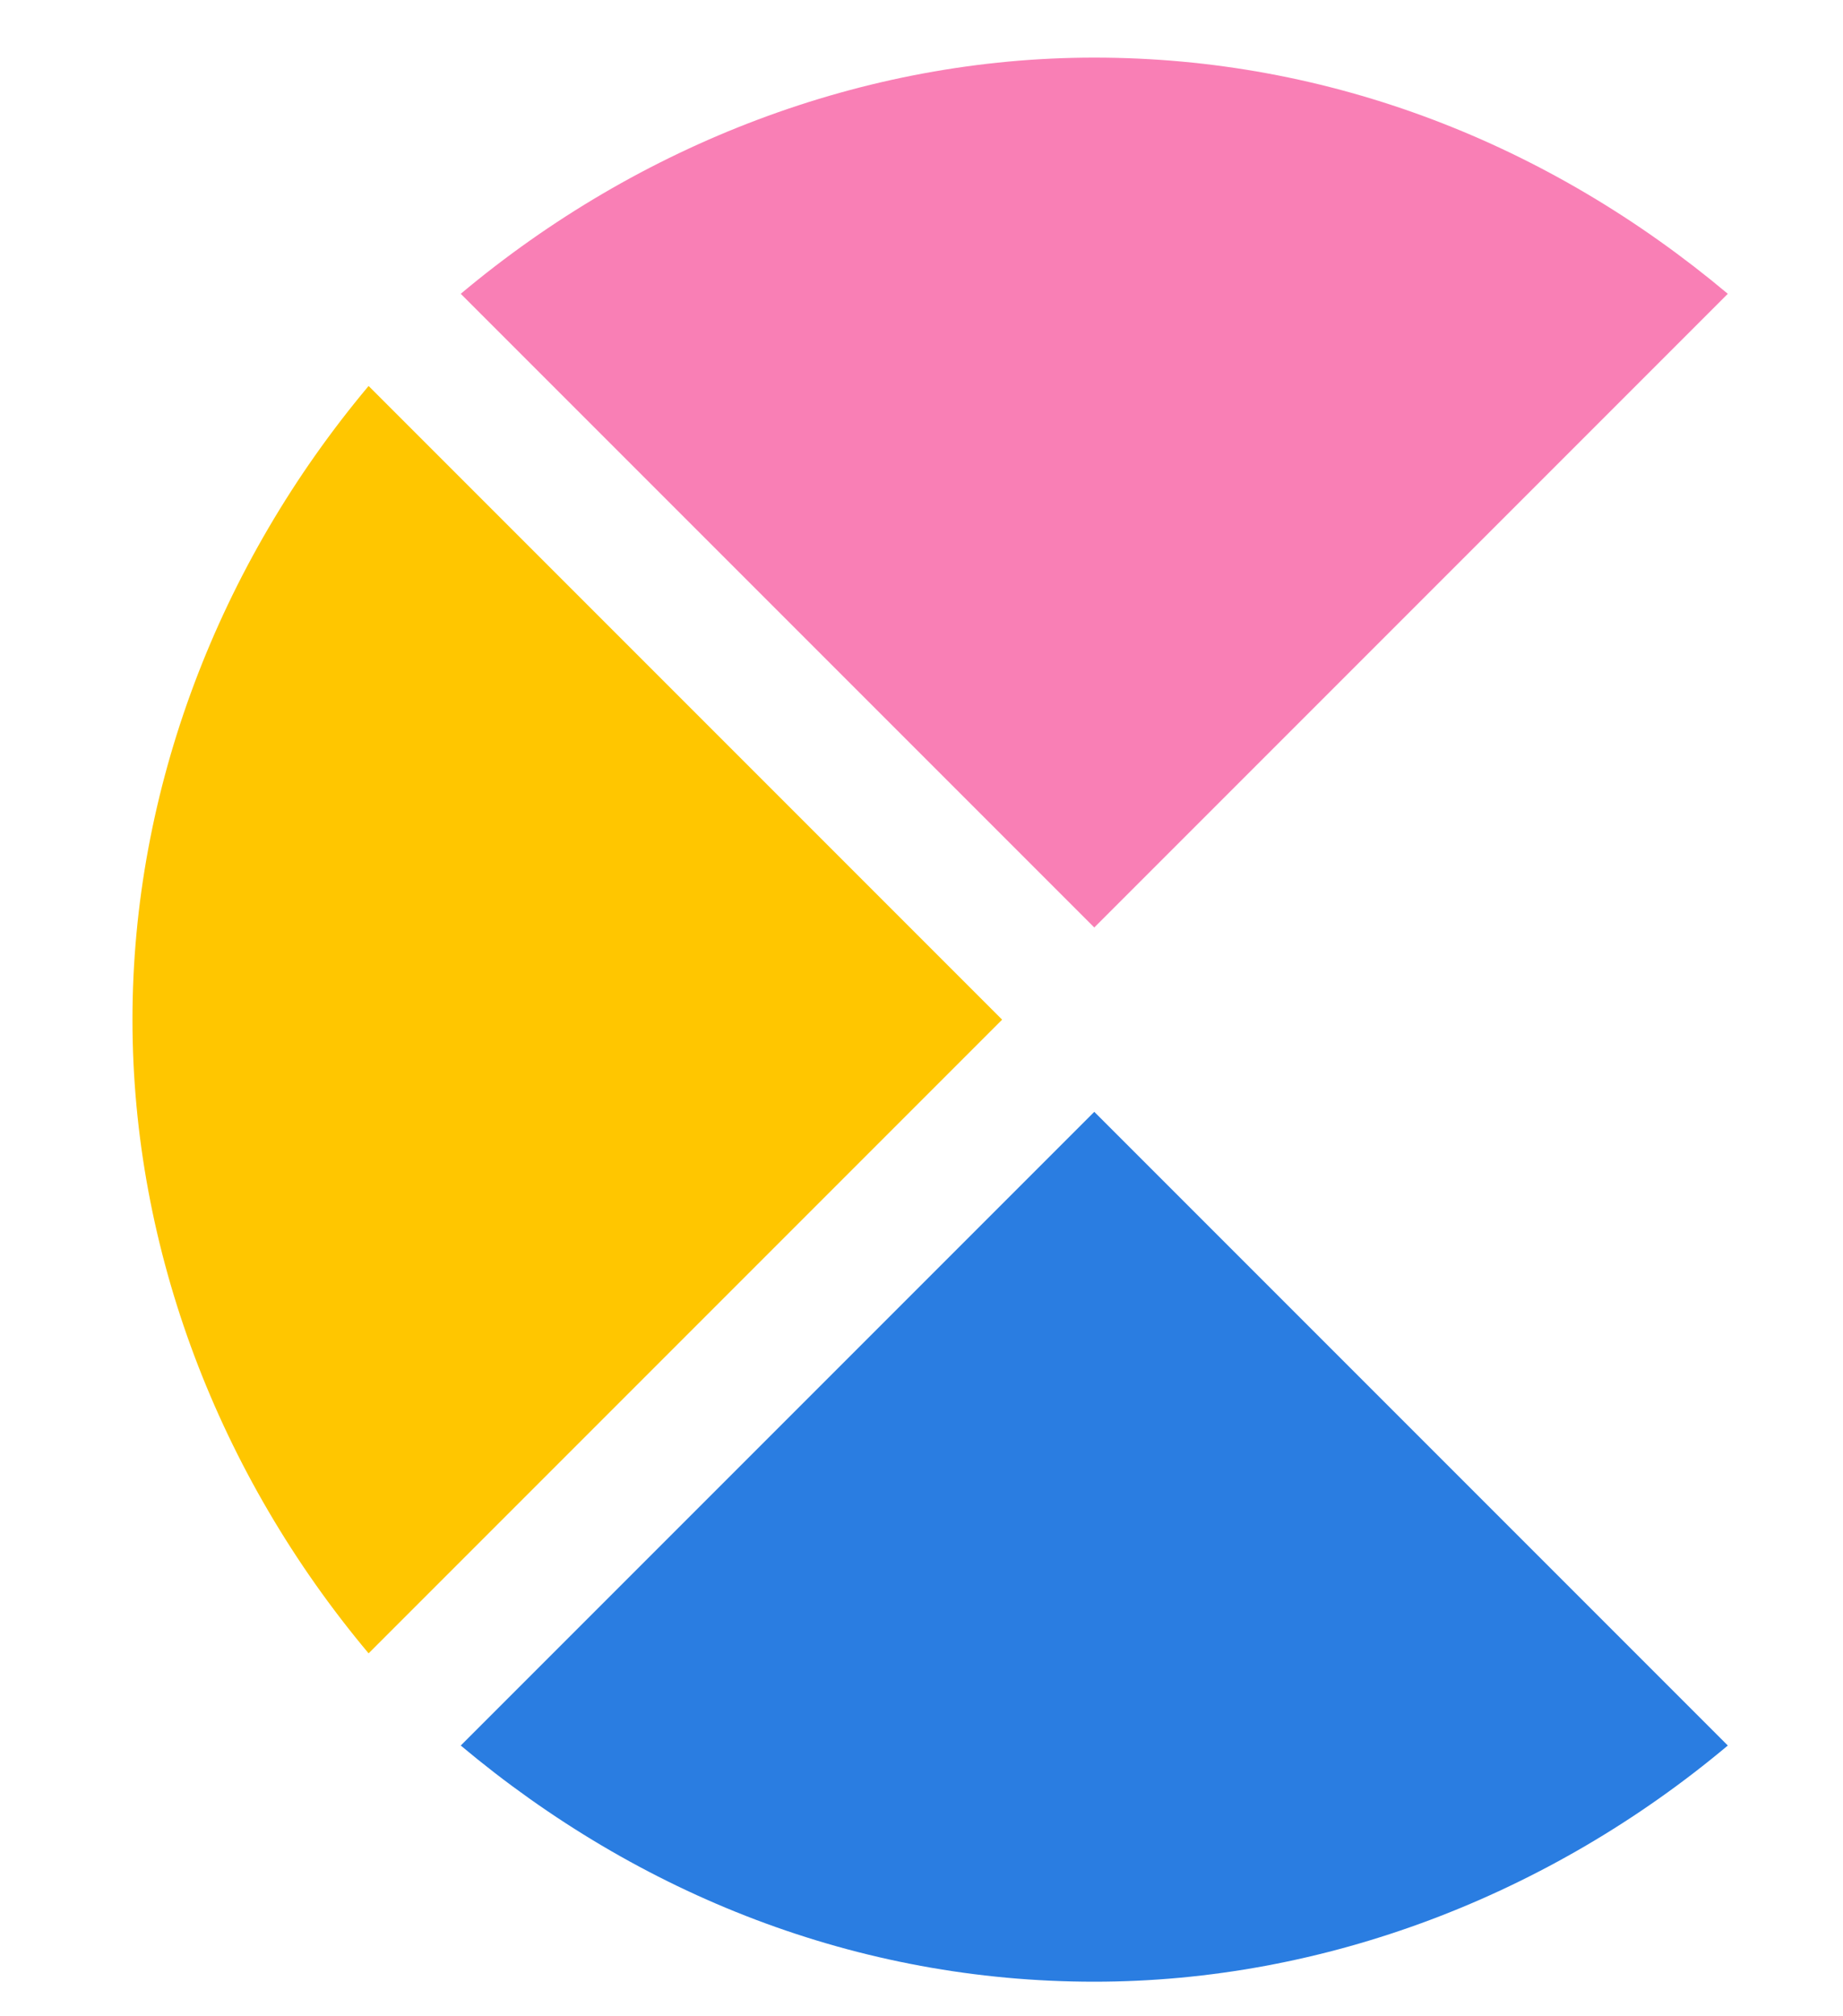
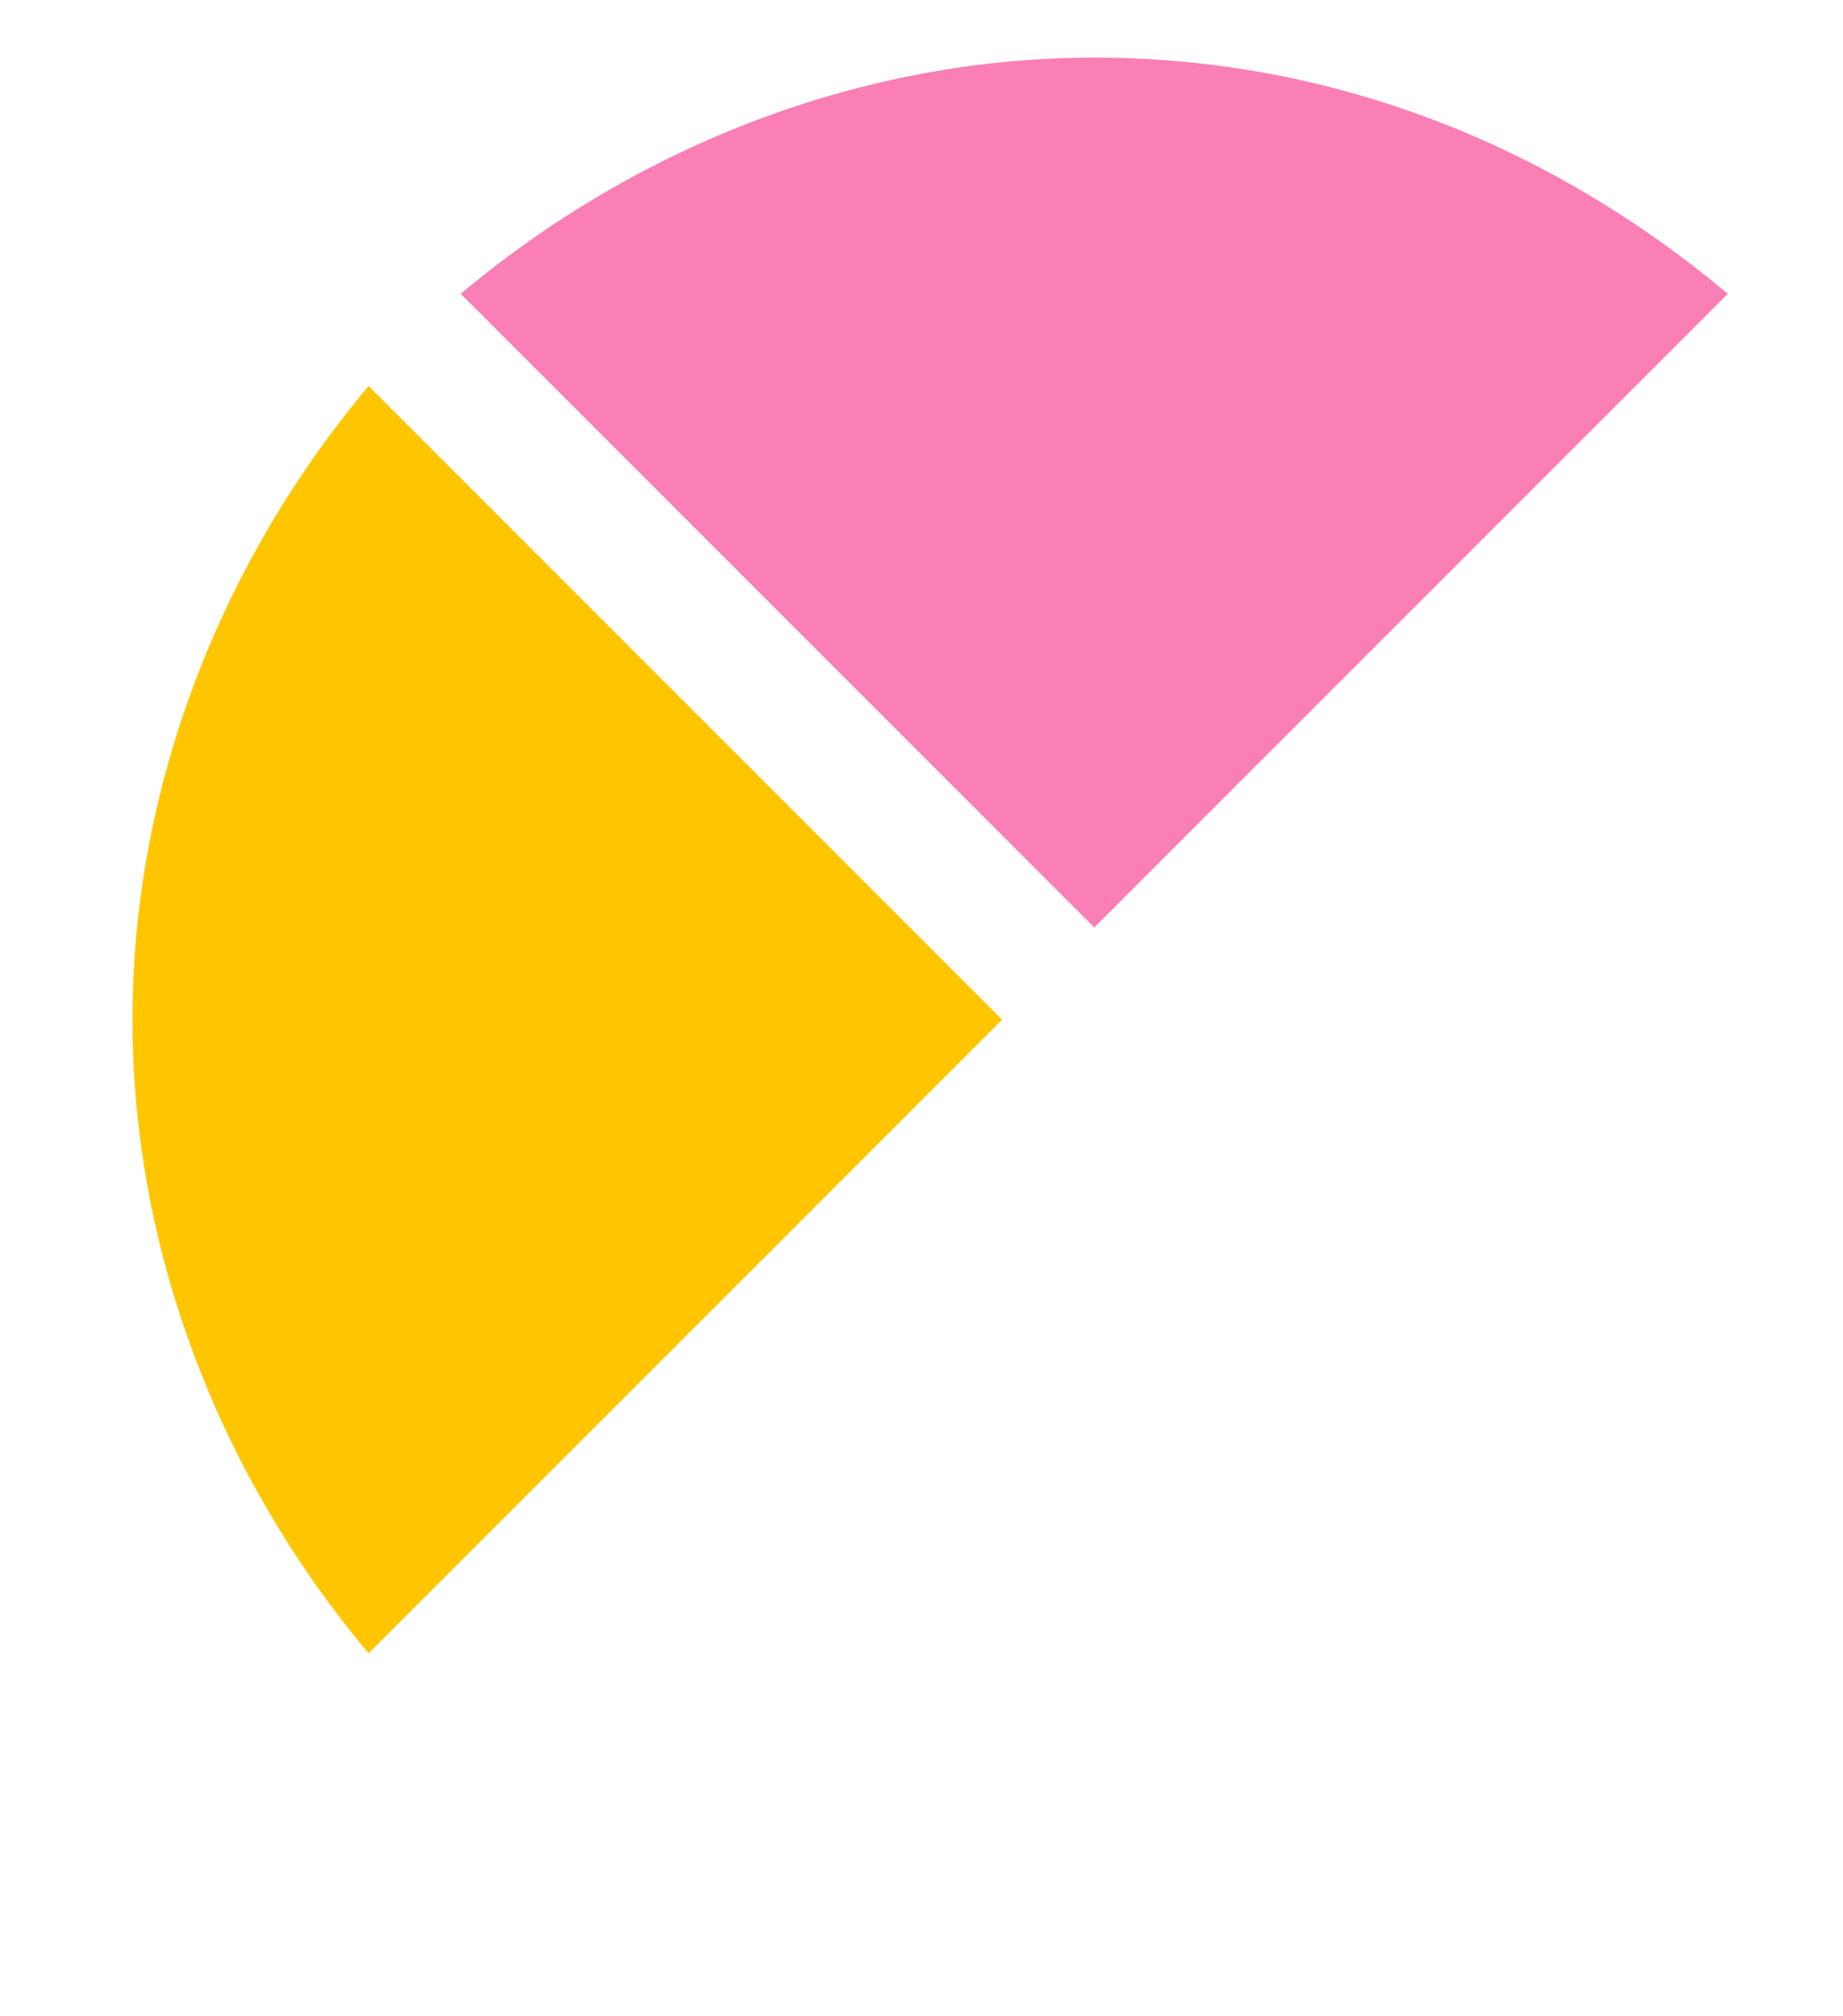
<svg xmlns="http://www.w3.org/2000/svg" version="1.1" viewBox="0 0 32 35">
  <path fill="#F97FB5" d="M30,5.1C26.9,2.5,23.1,1,19,1c-4,0-7.9,1.5-11,4.1l11,11L30,5.1z" />
-   <path fill="#2A7DE1" d="M8,30.3c3.1,2.6,6.9,4.1,11,4.1c4,0,7.9-1.5,11-4.1l-11-11L8,30.3z" />
  <path fill="#FFC600" d="M6.4,6.7c-2.6,3.1-4.1,7-4.1,11s1.5,7.9,4.1,11l11-11L6.4,6.7z" />
</svg>